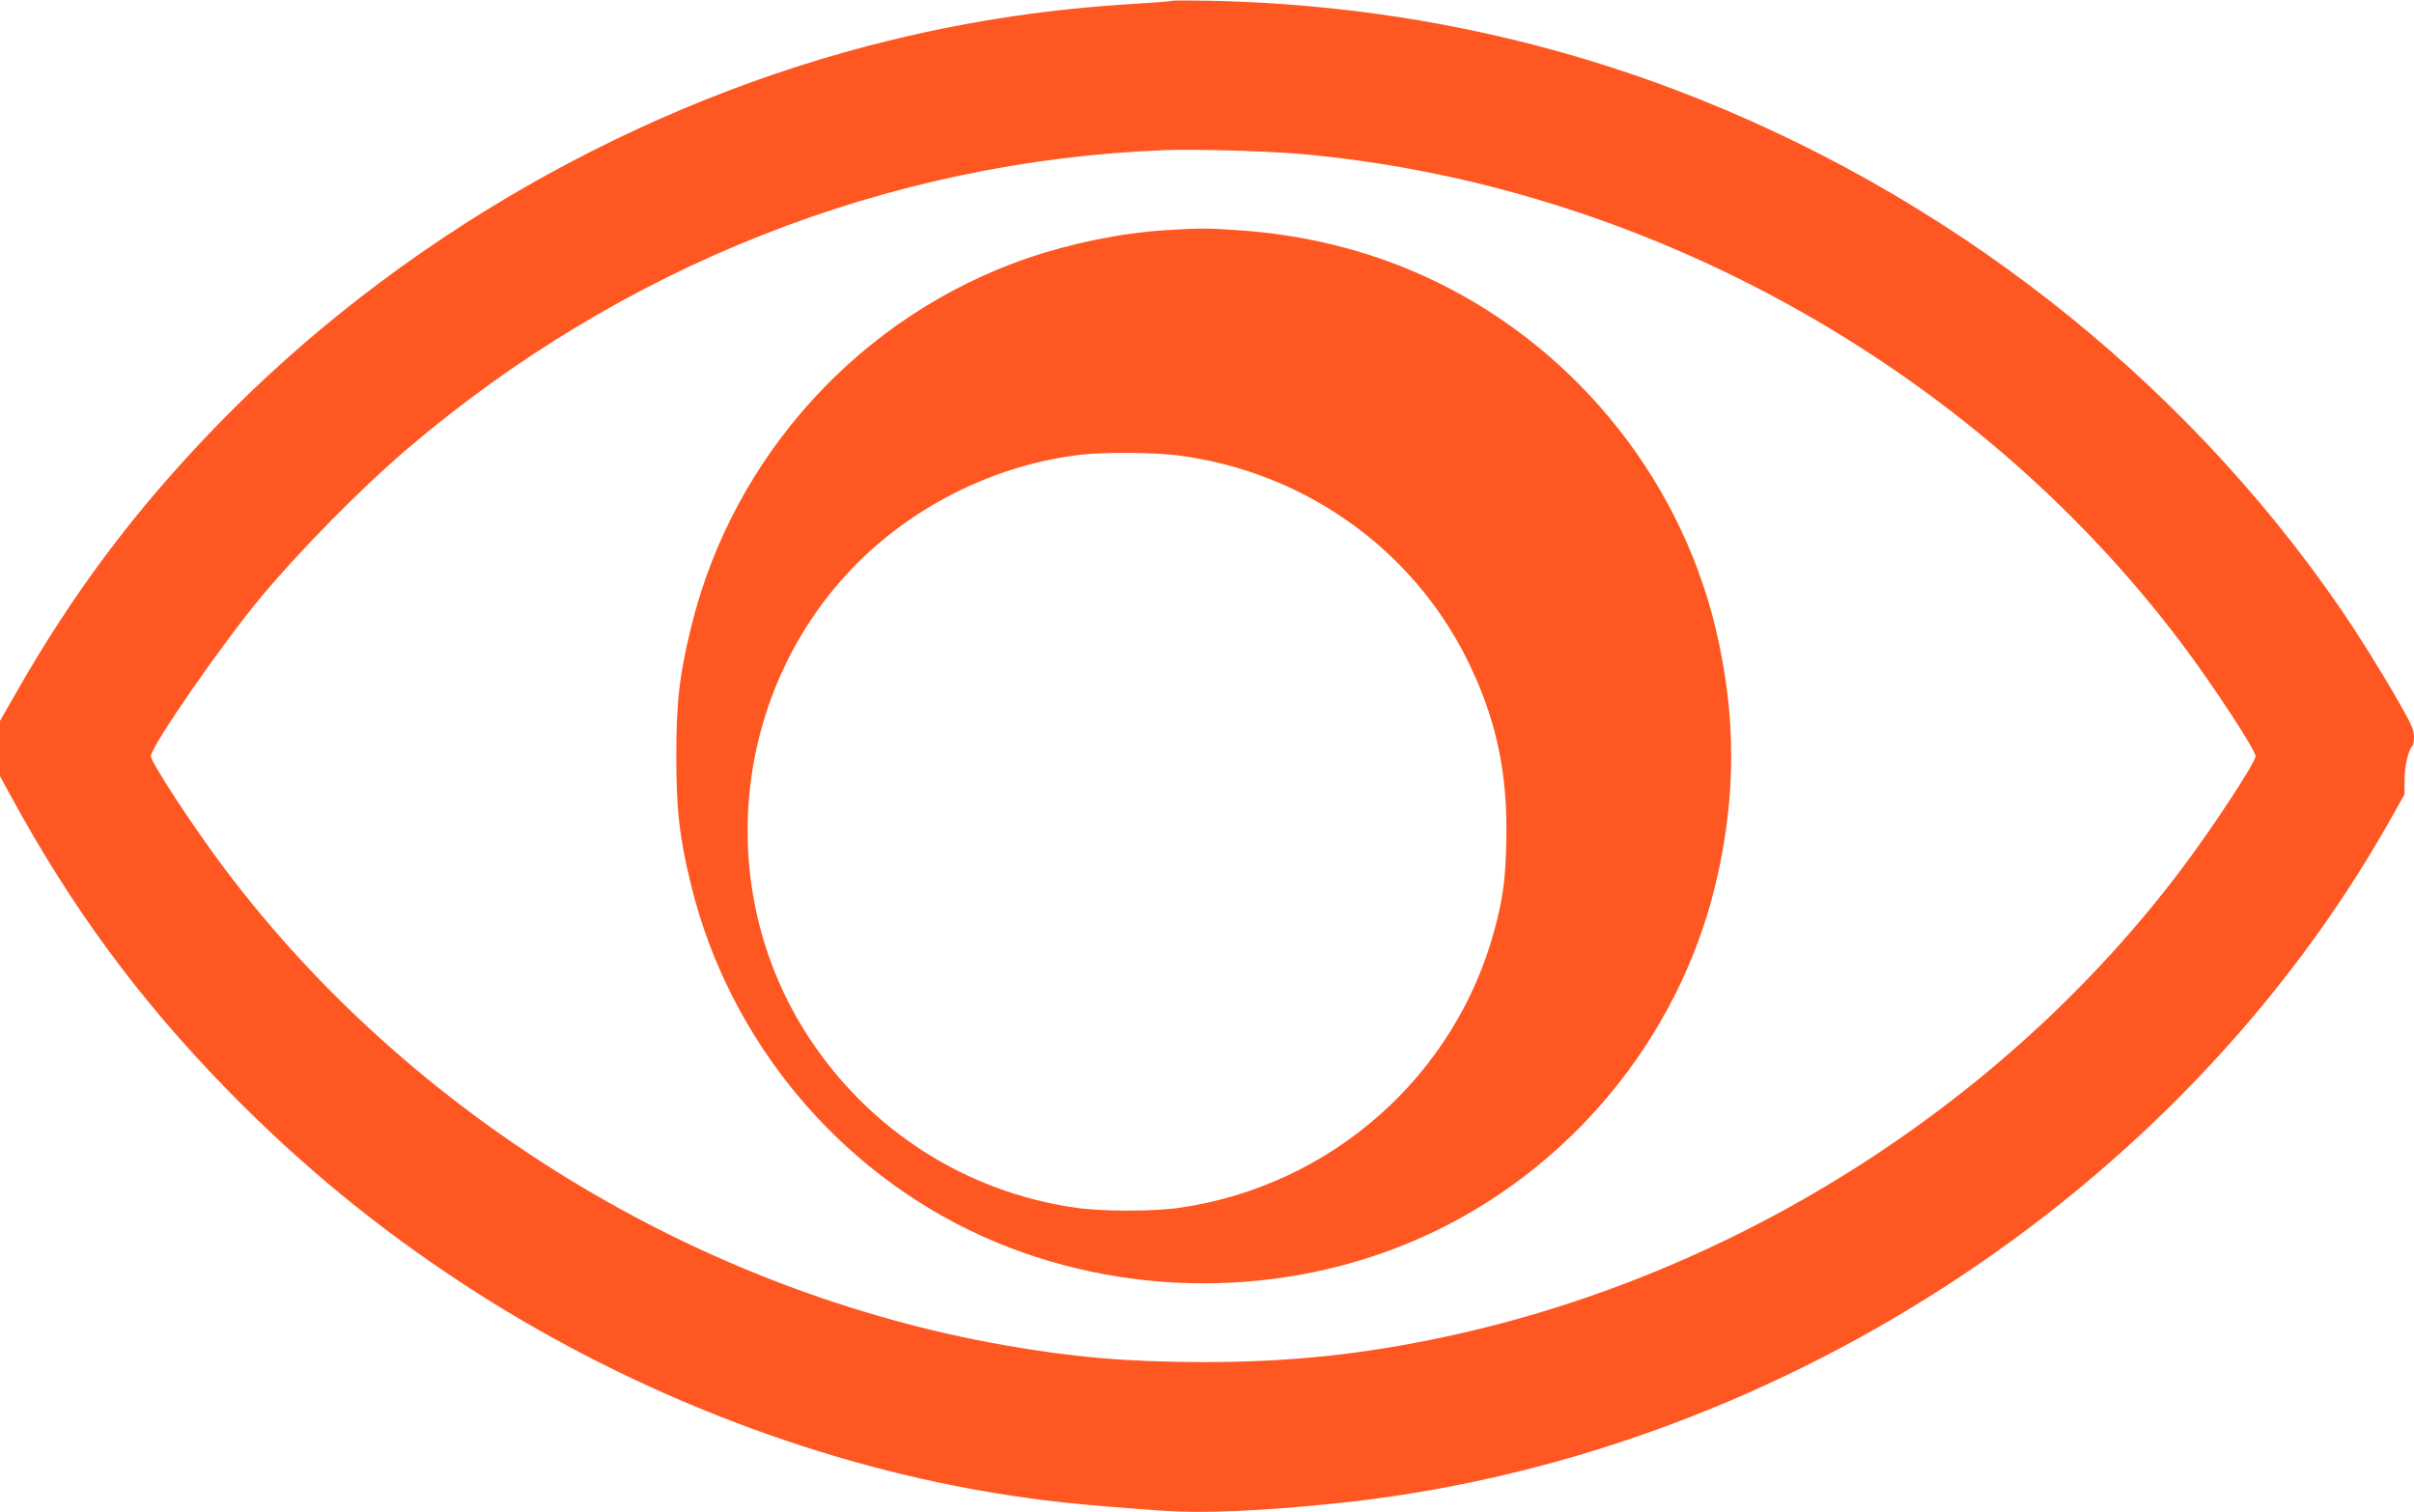
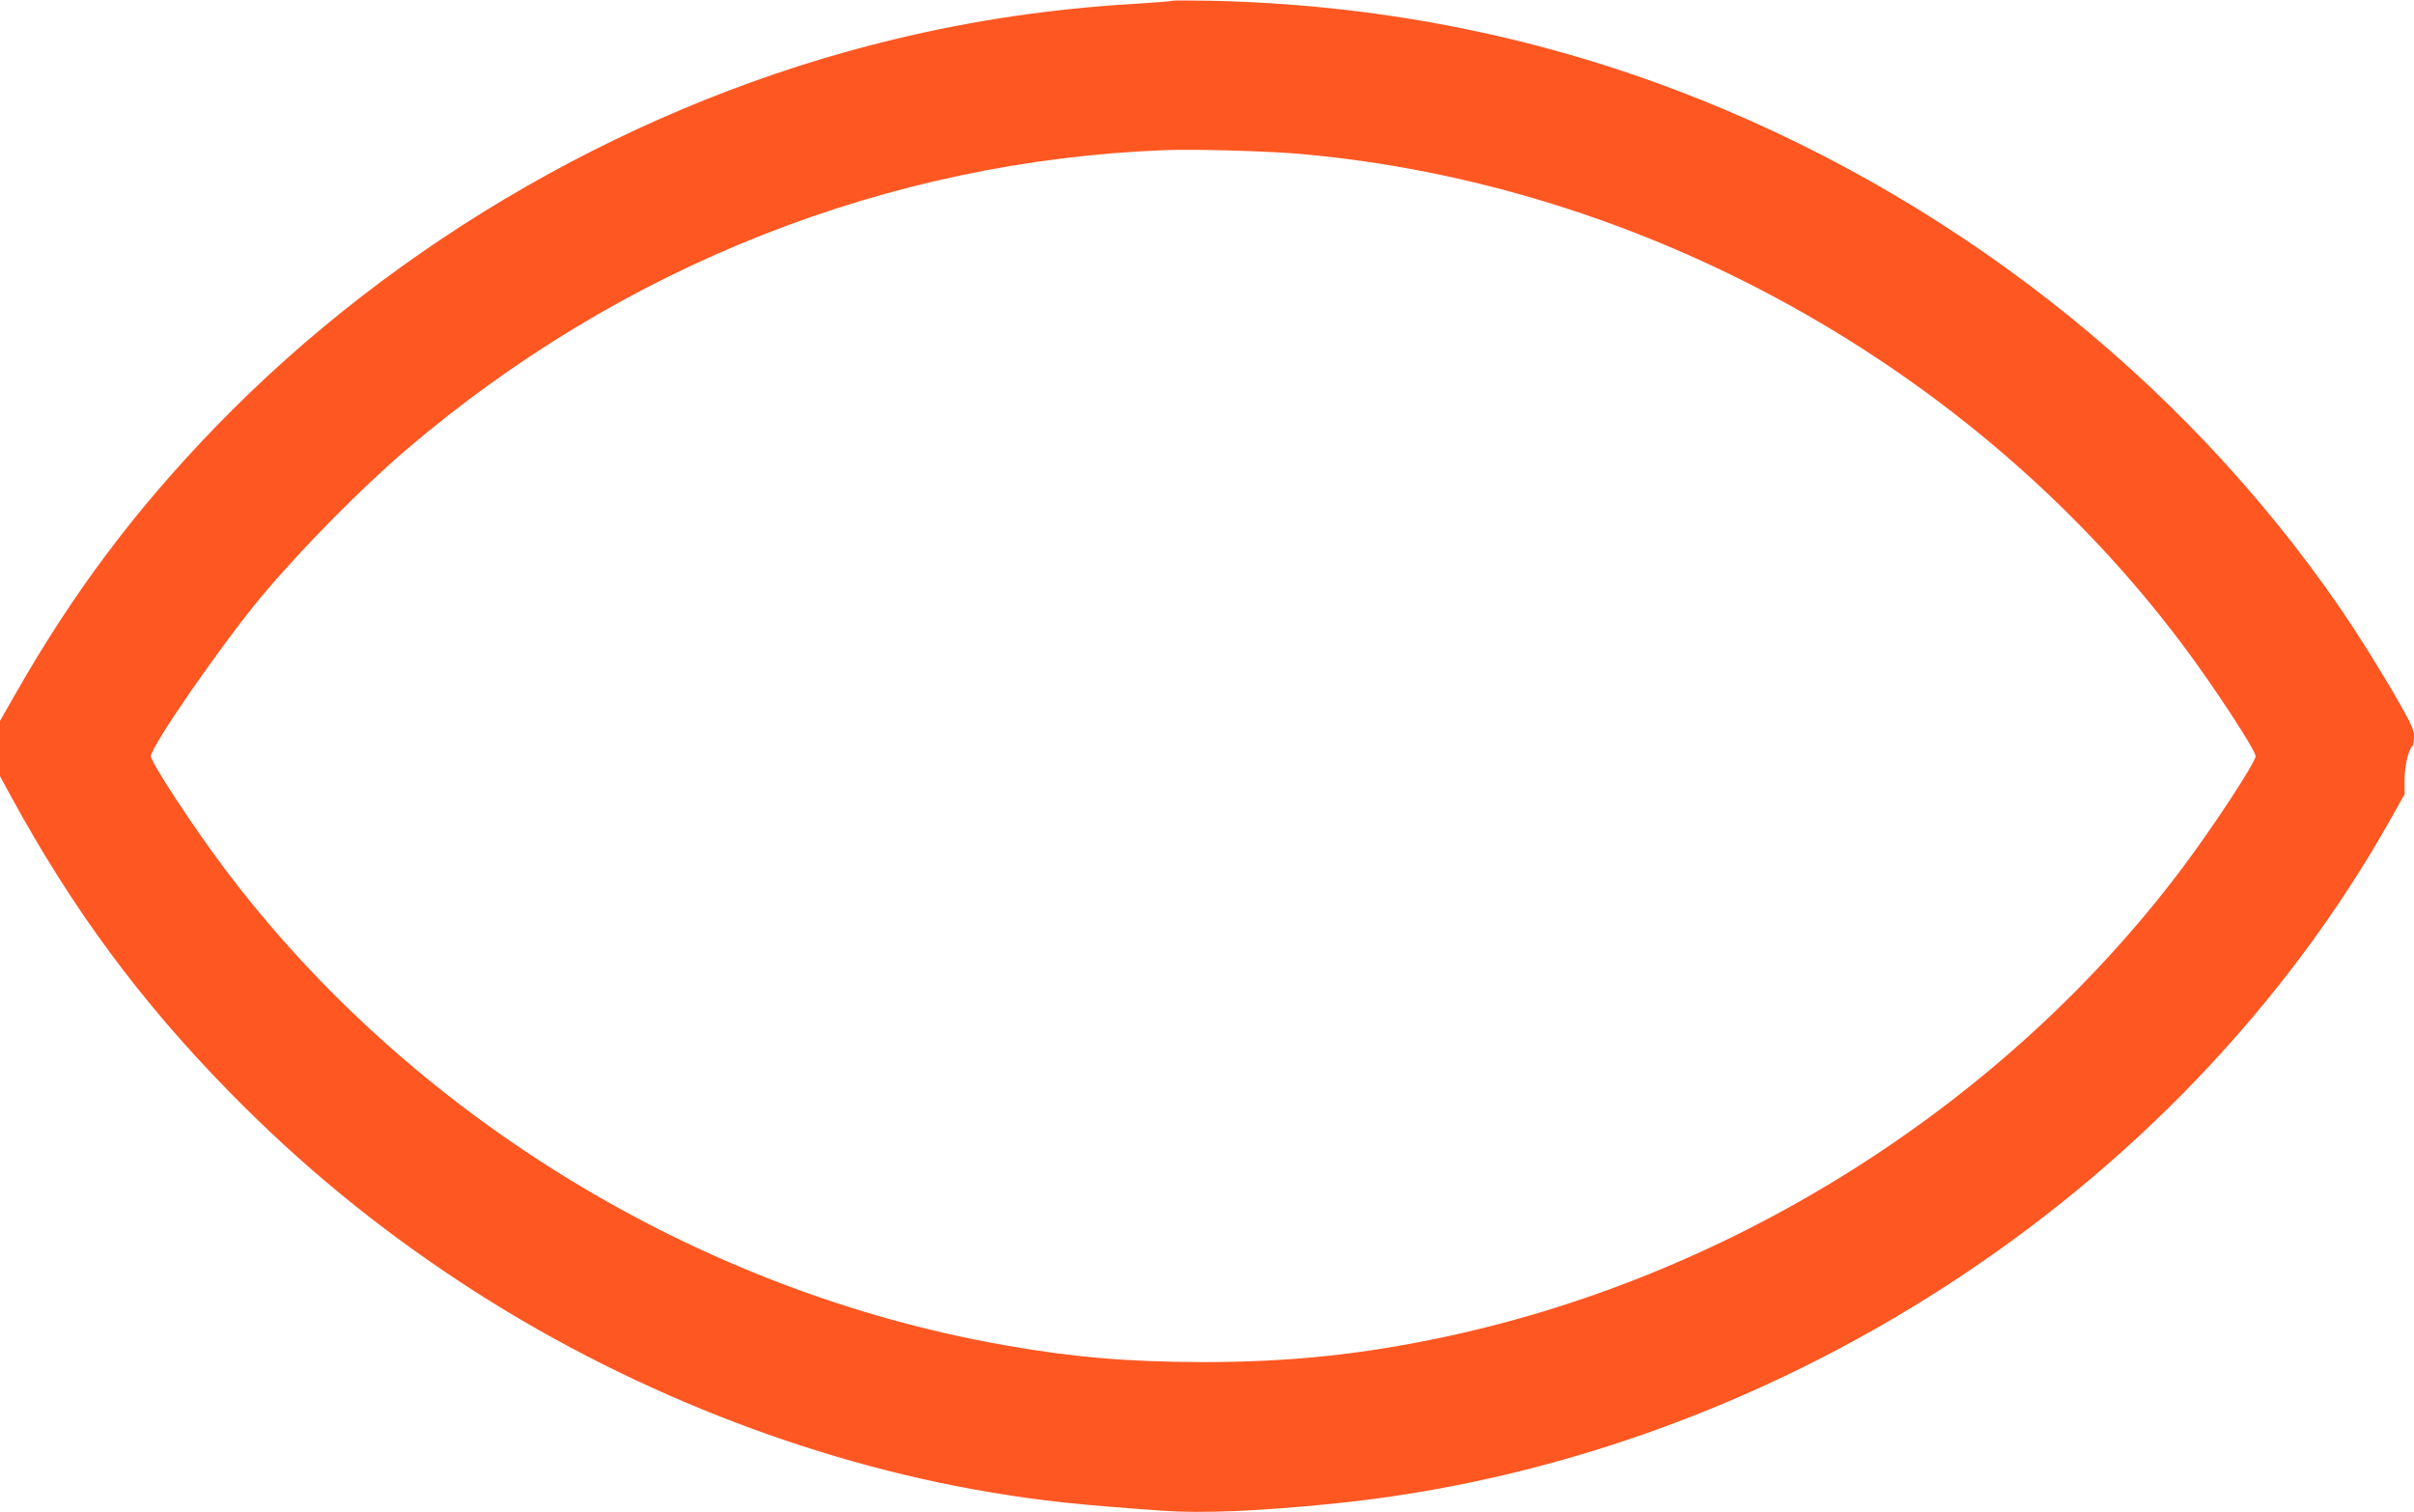
<svg xmlns="http://www.w3.org/2000/svg" version="1.0" width="1280pt" height="802pt" viewBox="0 0 1280 802" preserveAspectRatio="xMidYMid meet">
  <g transform="translate(0,802) scale(0.1,-0.1)" fill="#ff5722" stroke="none">
    <path d="M6215 8016 c-5 -3 -93 -10 -195 -16 -453 -27 -861 -88 -1285 -190 -1346 -325 -2633 -1061 -3596 -2058 -424 -439 -750 -874 -1051 -1401 l-88 -154 0 -147 0 -146 54 -99 c327 -602 688 -1091 1161 -1574 381 -389 779 -716 1234 -1015 848 -557 1839 -949 2806 -1110 271 -45 455 -65 907 -97 211 -15 507 -3 903 37 2314 231 4487 1636 5608 3625 l77 137 0 78 c0 72 20 158 43 180 4 4 7 26 7 49 0 34 -15 68 -83 186 -99 173 -216 359 -305 489 -850 1238 -2102 2214 -3532 2755 -781 295 -1600 452 -2460 471 -107 2 -199 2 -205 0z m665 -811 c1829 -157 3585 -1130 4690 -2600 165 -219 390 -563 390 -595 0 -32 -225 -376 -390 -595 -932 -1239 -2353 -2146 -3885 -2479 -452 -98 -839 -139 -1310 -139 -393 1 -681 25 -1045 89 -1628 285 -3154 1217 -4140 2529 -165 219 -390 563 -390 595 0 51 374 592 585 845 206 247 532 578 769 780 1141 975 2554 1533 4026 1589 150 6 530 -5 700 -19z" />
-     <path d="M6175 6799 c-233 -15 -496 -69 -730 -149 -880 -304 -1556 -1044 -1779 -1950 -63 -256 -80 -399 -80 -690 0 -291 17 -434 80 -690 202 -817 777 -1509 1541 -1855 738 -333 1607 -334 2342 -2 769 348 1346 1043 1545 1857 114 470 114 910 0 1380 -199 814 -776 1509 -1545 1857 -307 139 -640 220 -994 243 -156 11 -207 10 -380 -1z m72 -1194 c664 -86 1236 -490 1531 -1080 155 -312 218 -603 209 -970 -5 -206 -17 -292 -61 -460 -207 -778 -864 -1361 -1667 -1479 -140 -21 -418 -21 -558 0 -581 84 -1091 411 -1413 904 -515 788 -406 1848 258 2514 315 315 745 524 1187 575 122 14 388 12 514 -4z" />
  </g>
</svg>